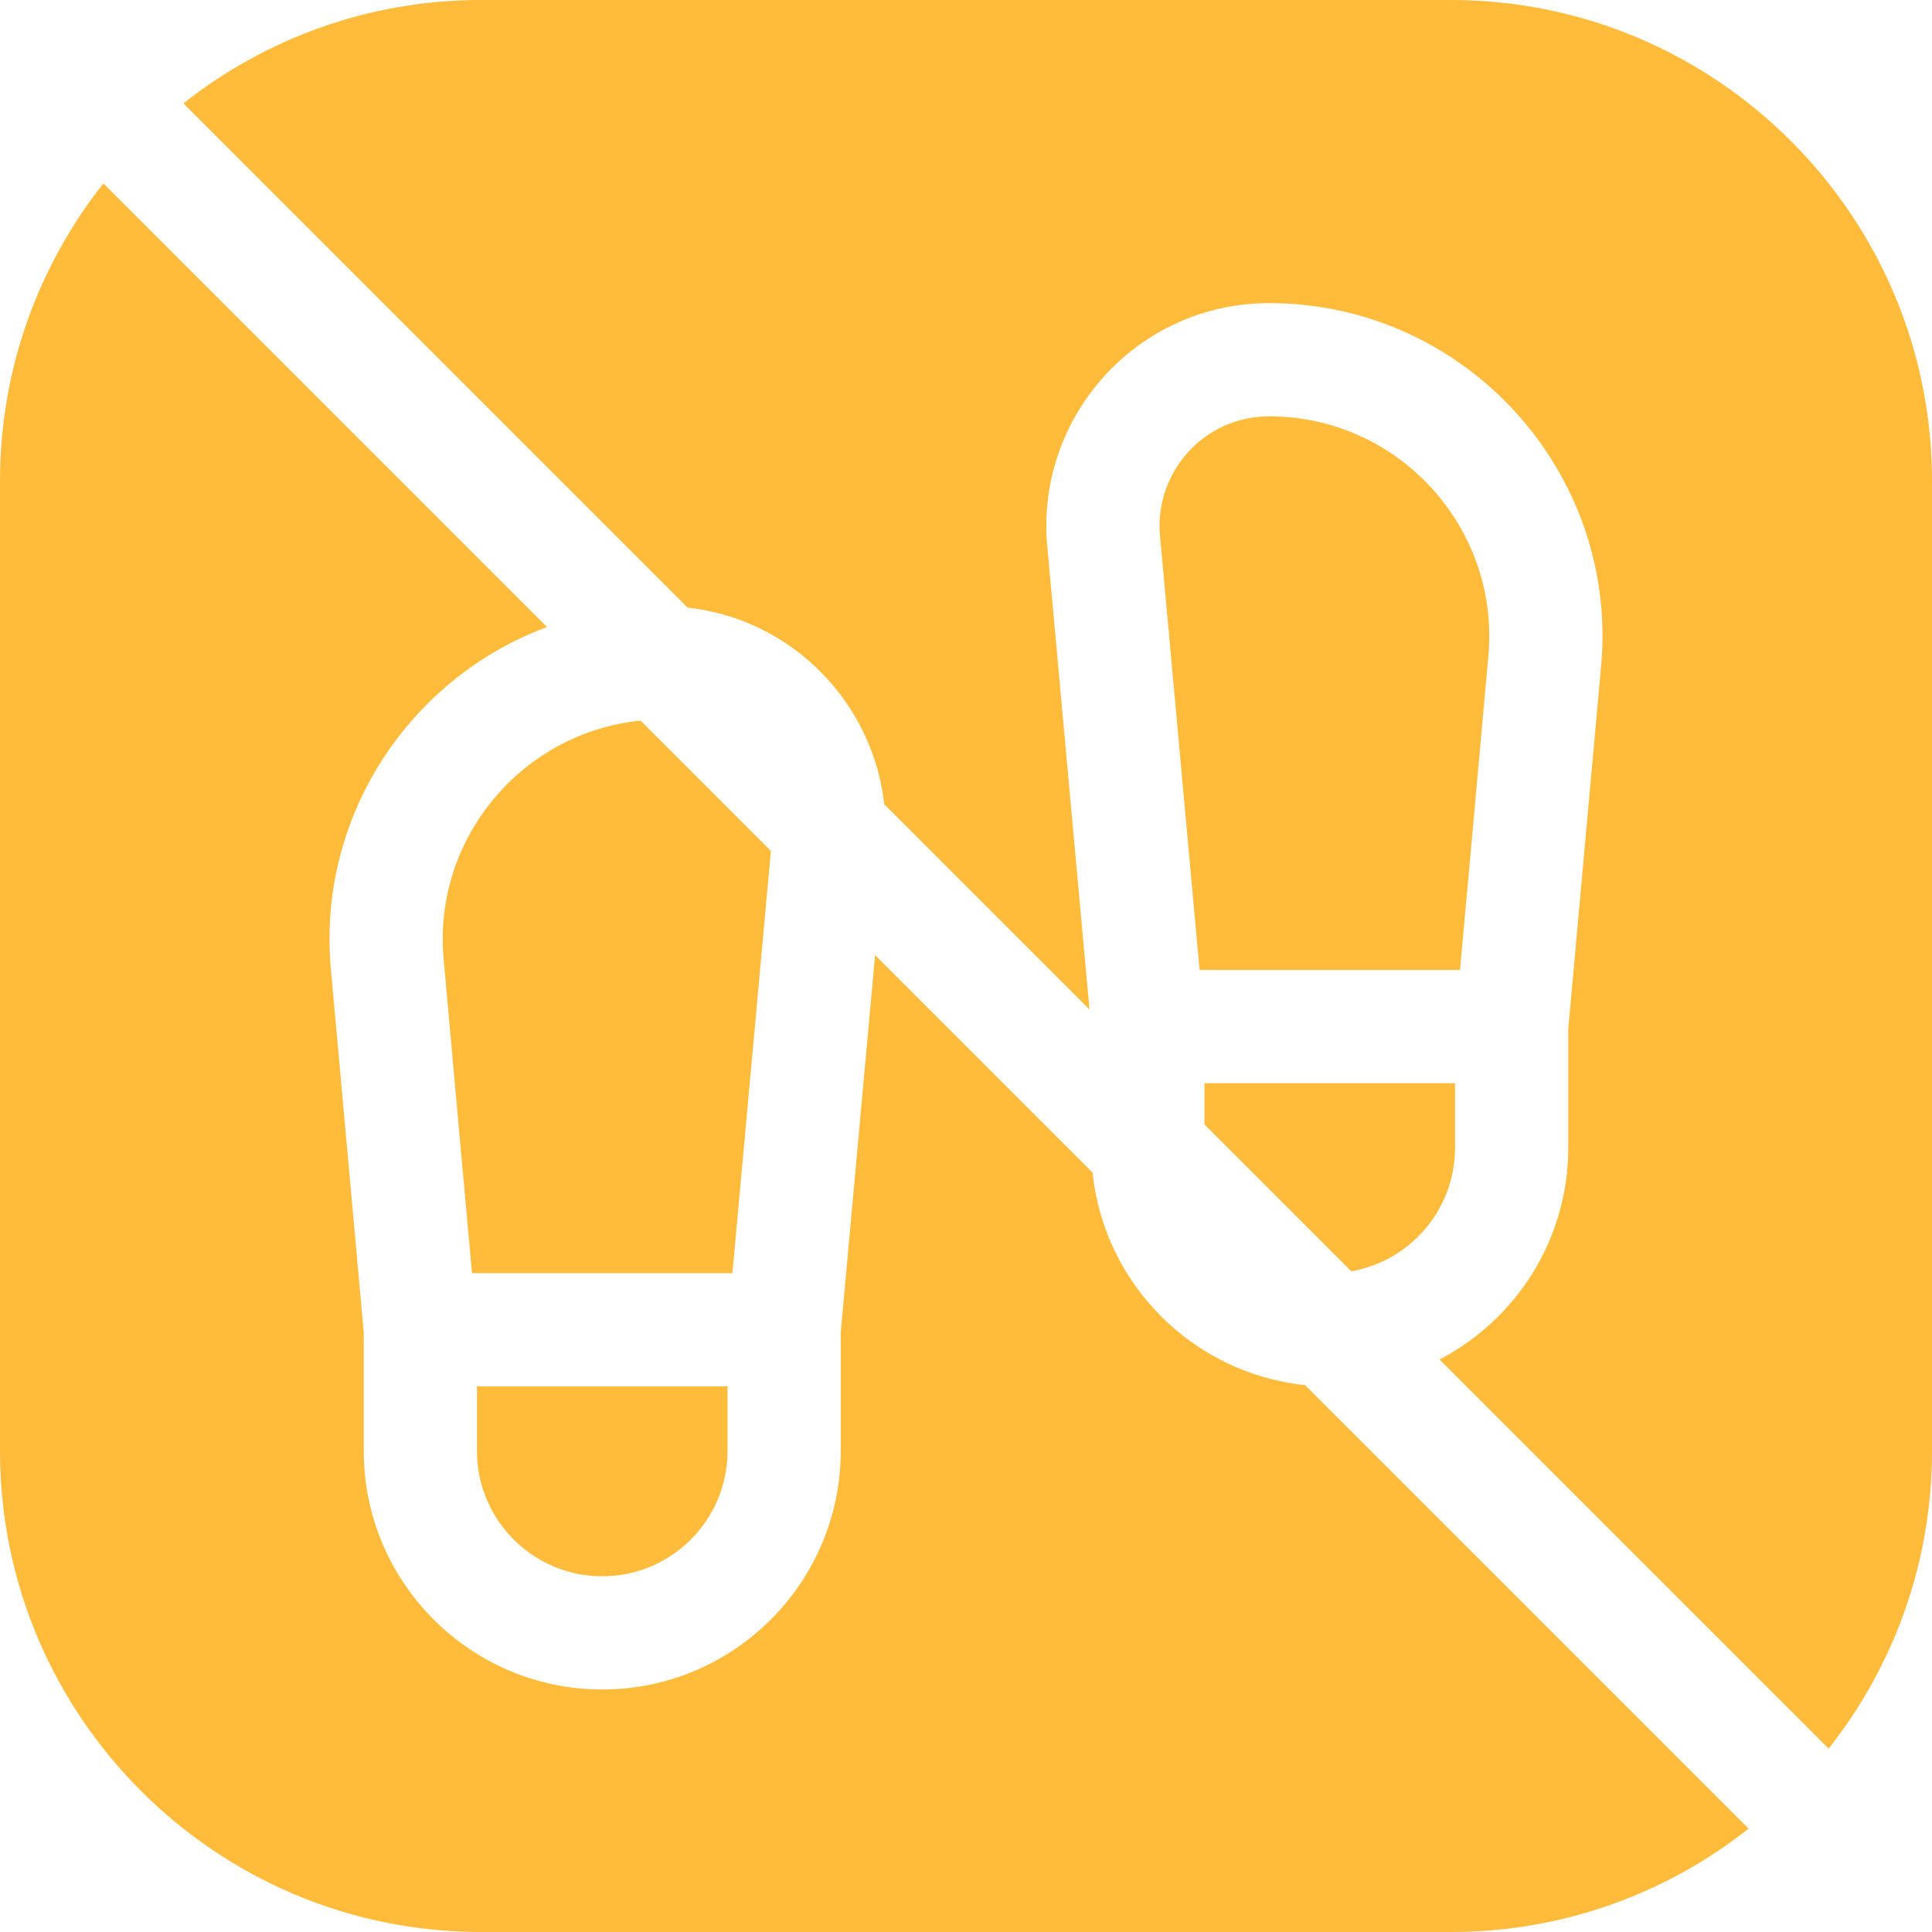
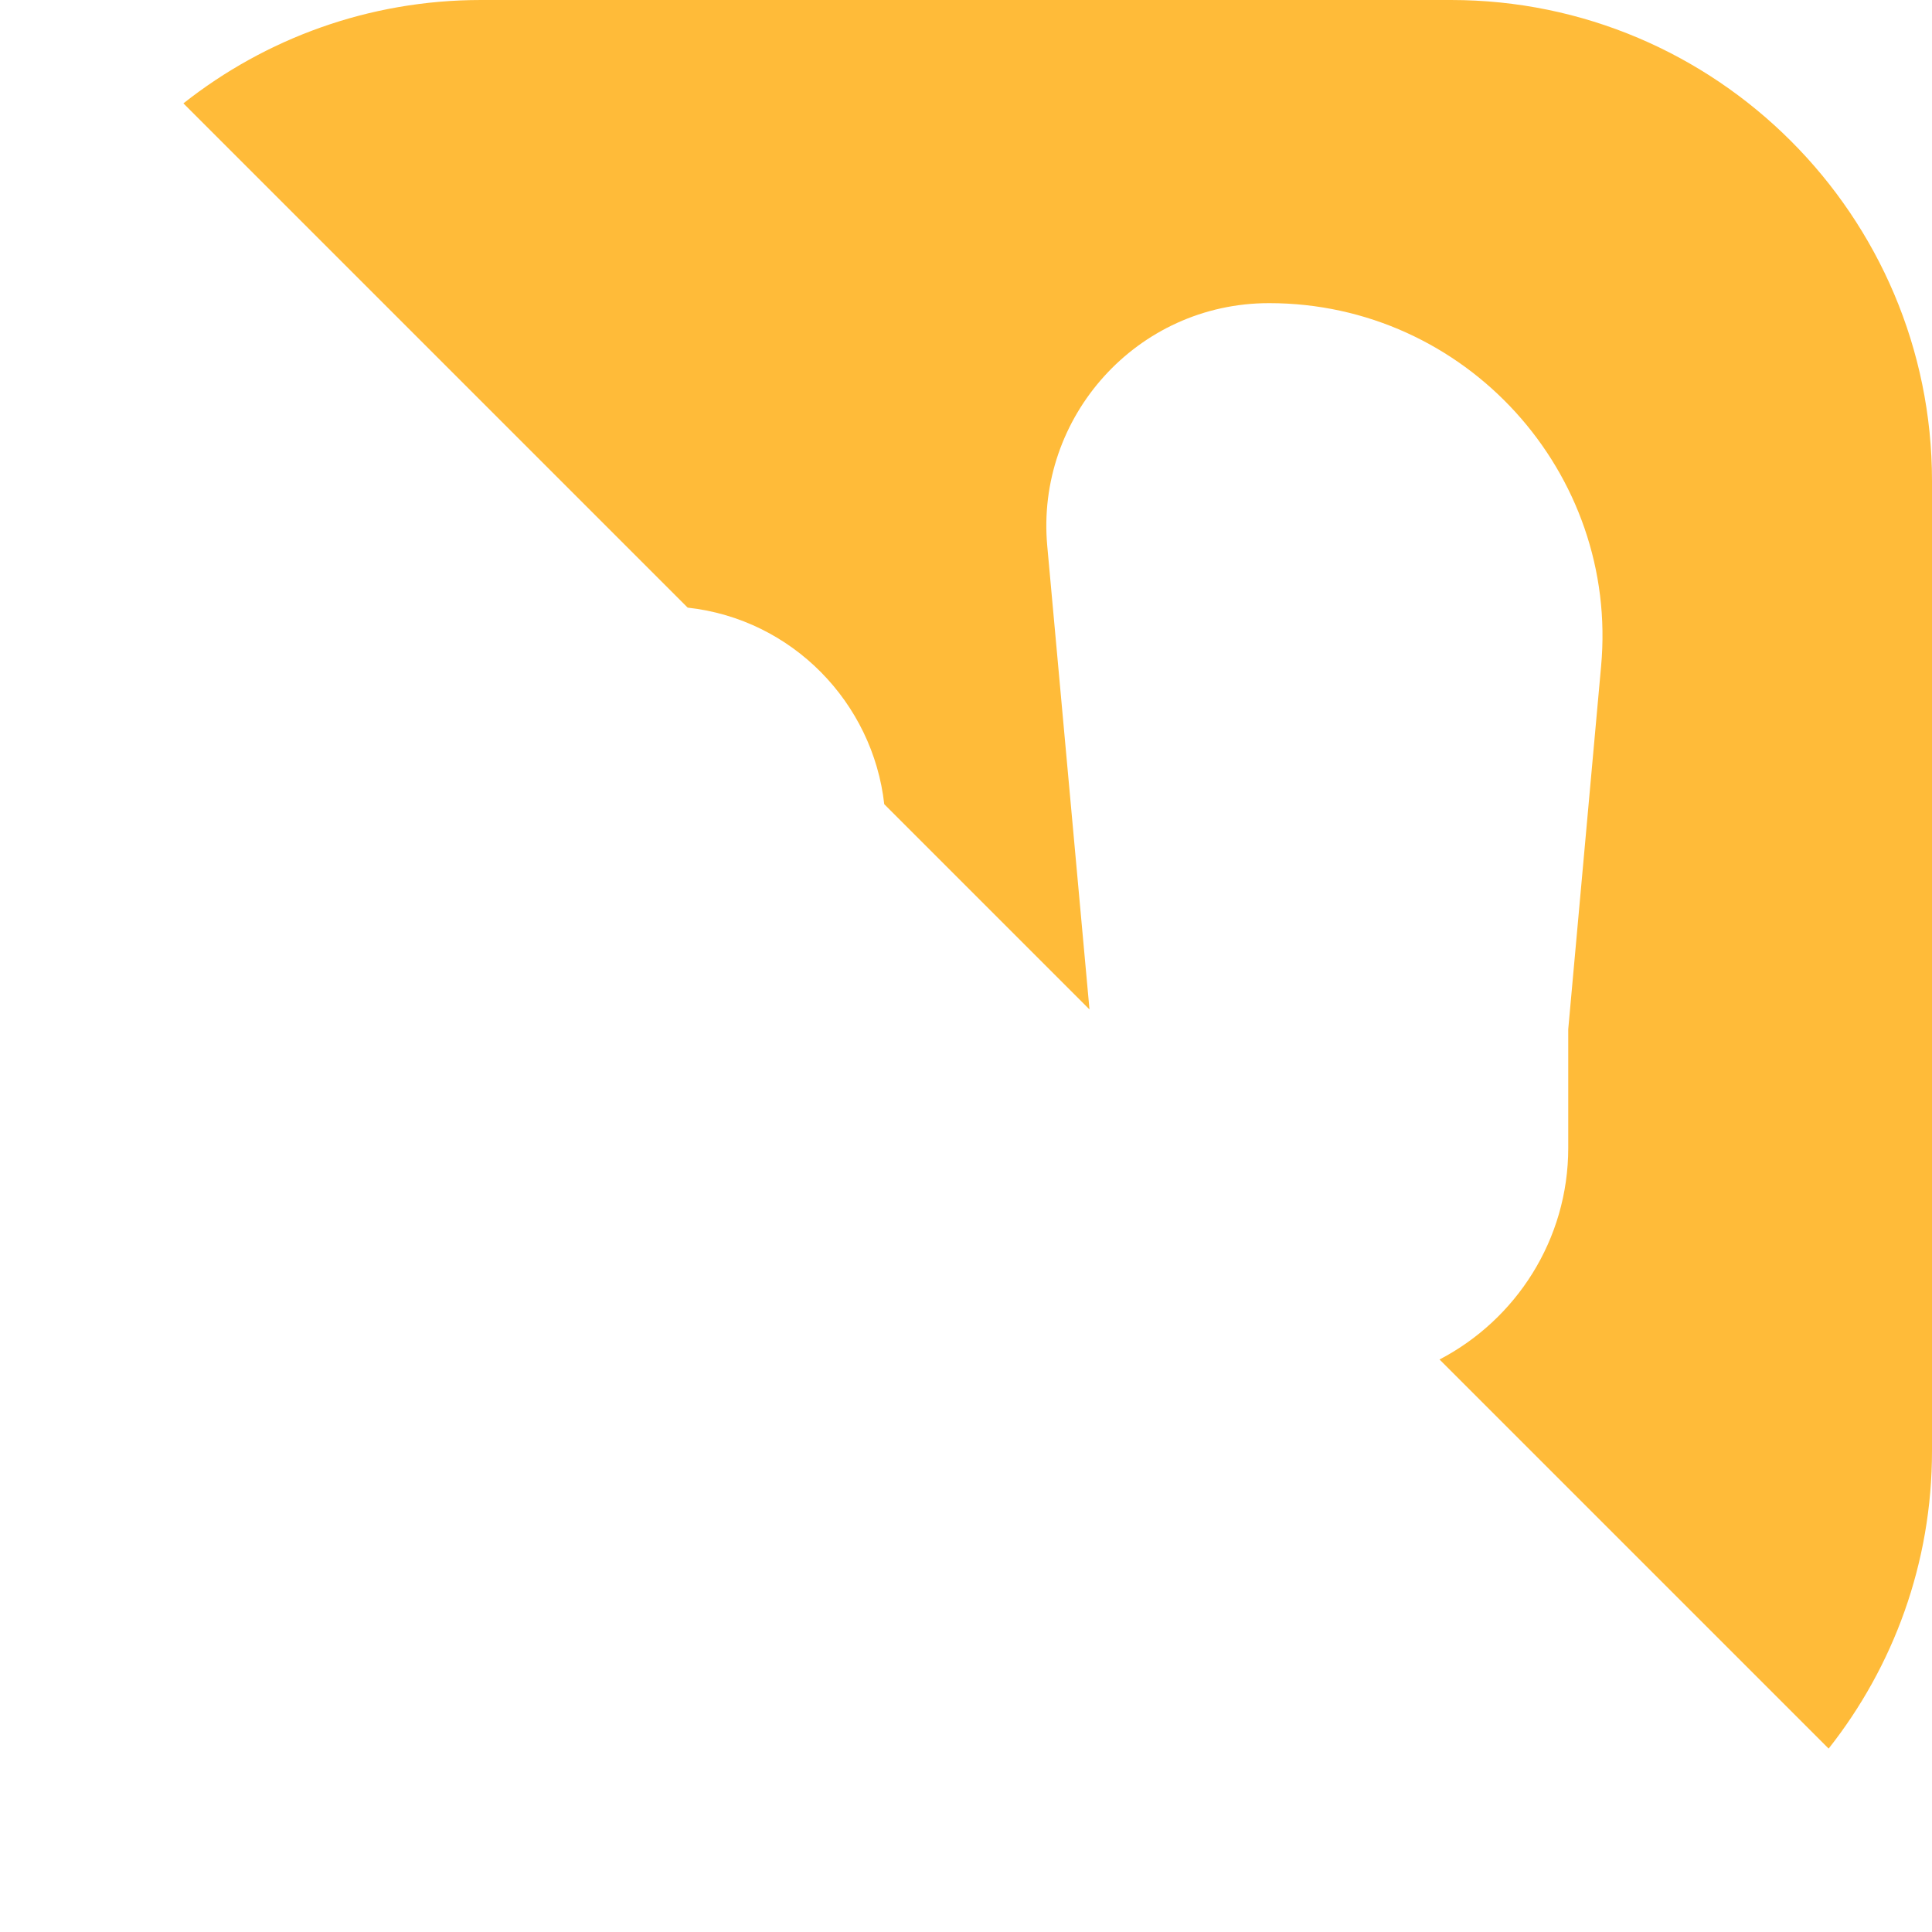
<svg xmlns="http://www.w3.org/2000/svg" width="512" height="512" x="0" y="0" viewBox="0 0 512 512" style="enable-background:new 0 0 512 512" xml:space="preserve" class="">
  <g>
-     <path d="m394.416 174.004.006-.069c3.171-33.749-23.583-63.602-58.088-63.602-17.459 0-30.437 15.073-28.925 31.616l10.495 115.118h69.005c1.651-18.094 4.684-51.45 7.507-83.063z" fill="#ffbb39" opacity="1" data-original="#000000" class="" />
    <path d="M182.241 161.028c27.784 3.056 49.092 25.253 52.095 52.095l54.388 54.388-11.19-122.821c-3.113-34.081 23.702-64.356 58.8-64.356 52.062 0 92.763 44.956 87.961 96.363l-8.694 96.057V304.2c0 24.362-13.864 45.533-34.109 56.078l103.116 103.116C501.753 441.682 512 414.283 512 384.533V127.467C512 57.182 454.818 0 384.533 0H127.467c-29.75 0-57.149 10.247-78.861 27.393z" fill="#ffbb39" opacity="1" data-original="#000000" class="" />
-     <path d="M385.6 304.2v-17.133h-66.4v10.92l38.911 38.911c15.594-2.716 27.489-16.339 27.489-32.698zM345.848 367.061c-29.627-3.066-53.242-26.681-56.308-56.308l-57.633-57.633-9.107 99.957v31.457c0 34.849-28.351 63.2-63.2 63.2s-63.2-28.352-63.2-63.2v-31.447l-8.694-96.057c-3.803-40.71 20.934-77.368 57.247-90.864L27.393 48.606C10.247 70.318 0 97.717 0 127.467v257.066C0 454.818 57.182 512 127.467 512h257.066c29.749 0 57.149-10.247 78.861-27.393z" fill="#ffbb39" opacity="1" data-original="#000000" class="" />
-     <path d="m204.297 225.51-34.538-34.538c-31.592 3.174-55.168 31.5-52.181 63.296l.006.069c2.823 31.613 5.856 64.969 7.507 83.063h69.005zM159.6 417.733c18.306 0 33.2-14.894 33.2-33.2V367.4h-66.4v17.133c0 18.307 14.893 33.2 33.2 33.2z" fill="#ffbb39" opacity="1" data-original="#000000" class="" />
  </g>
</svg>